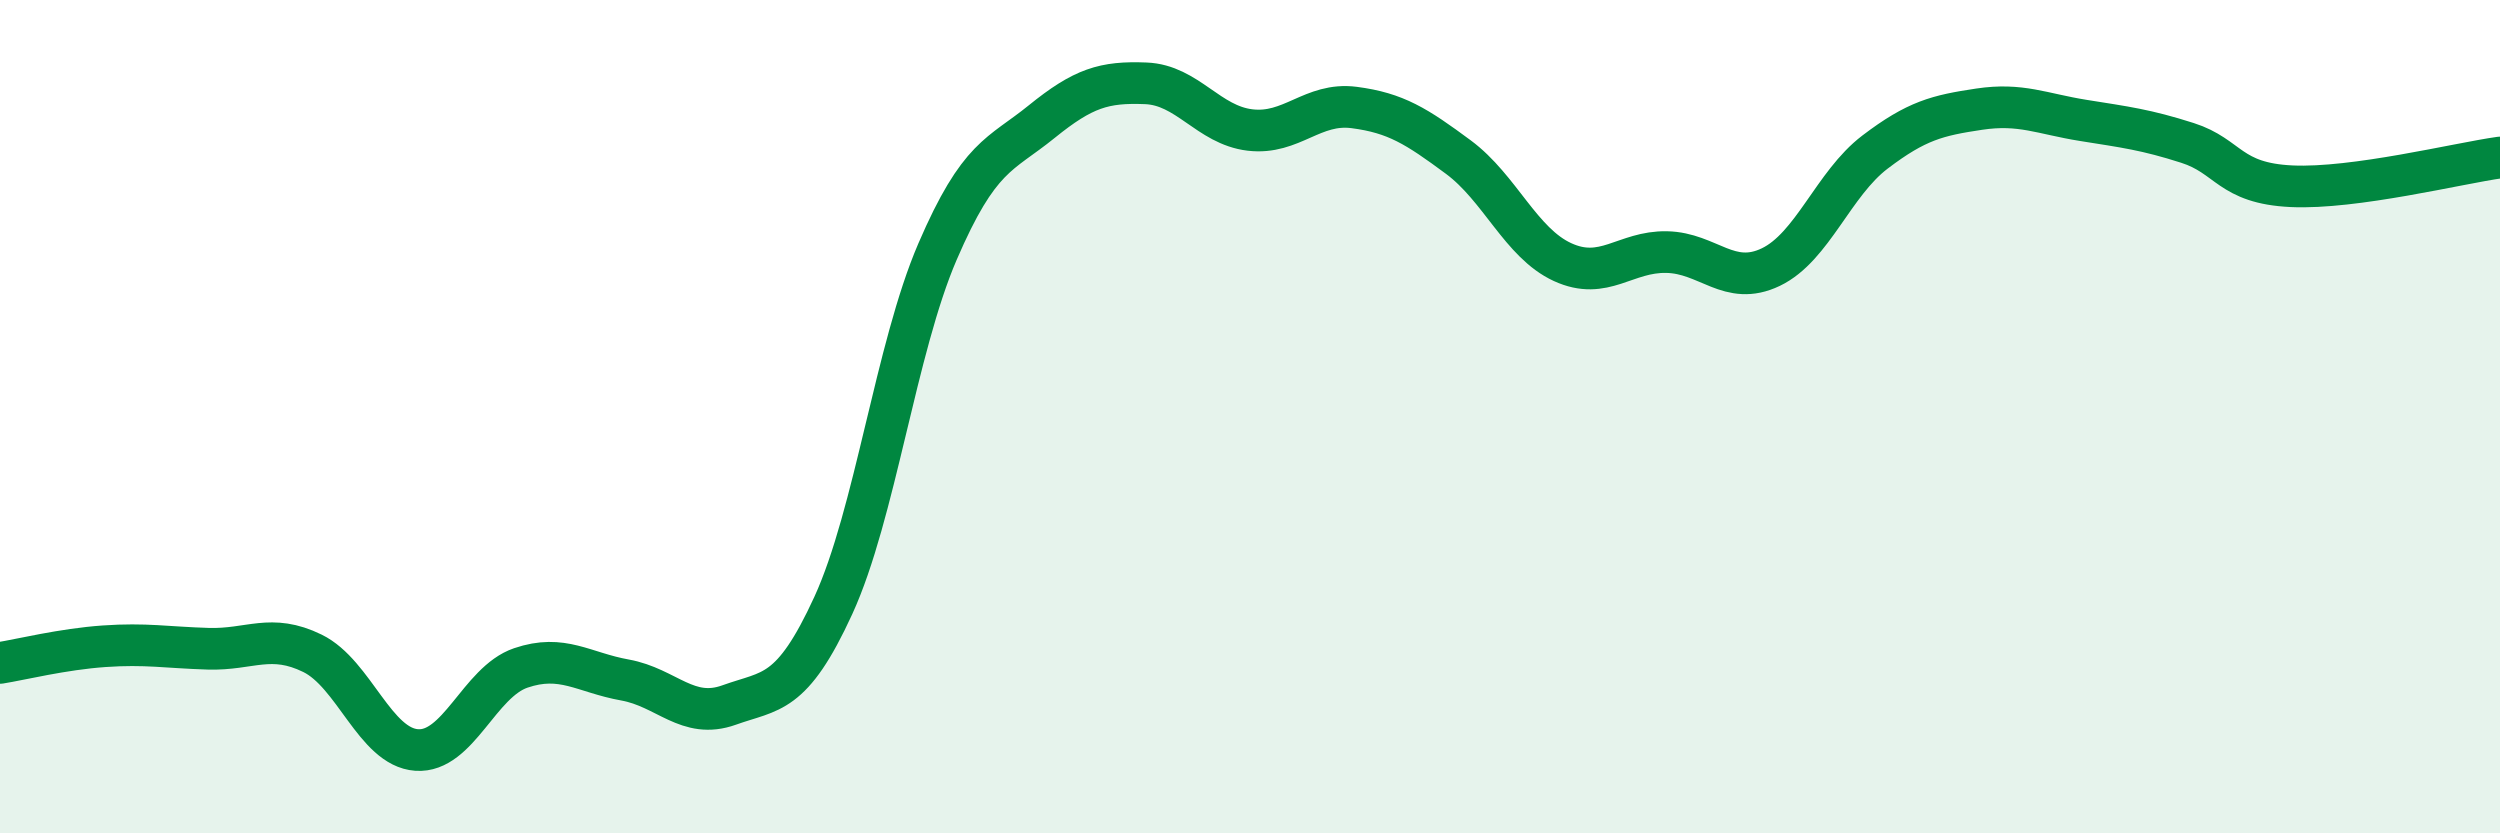
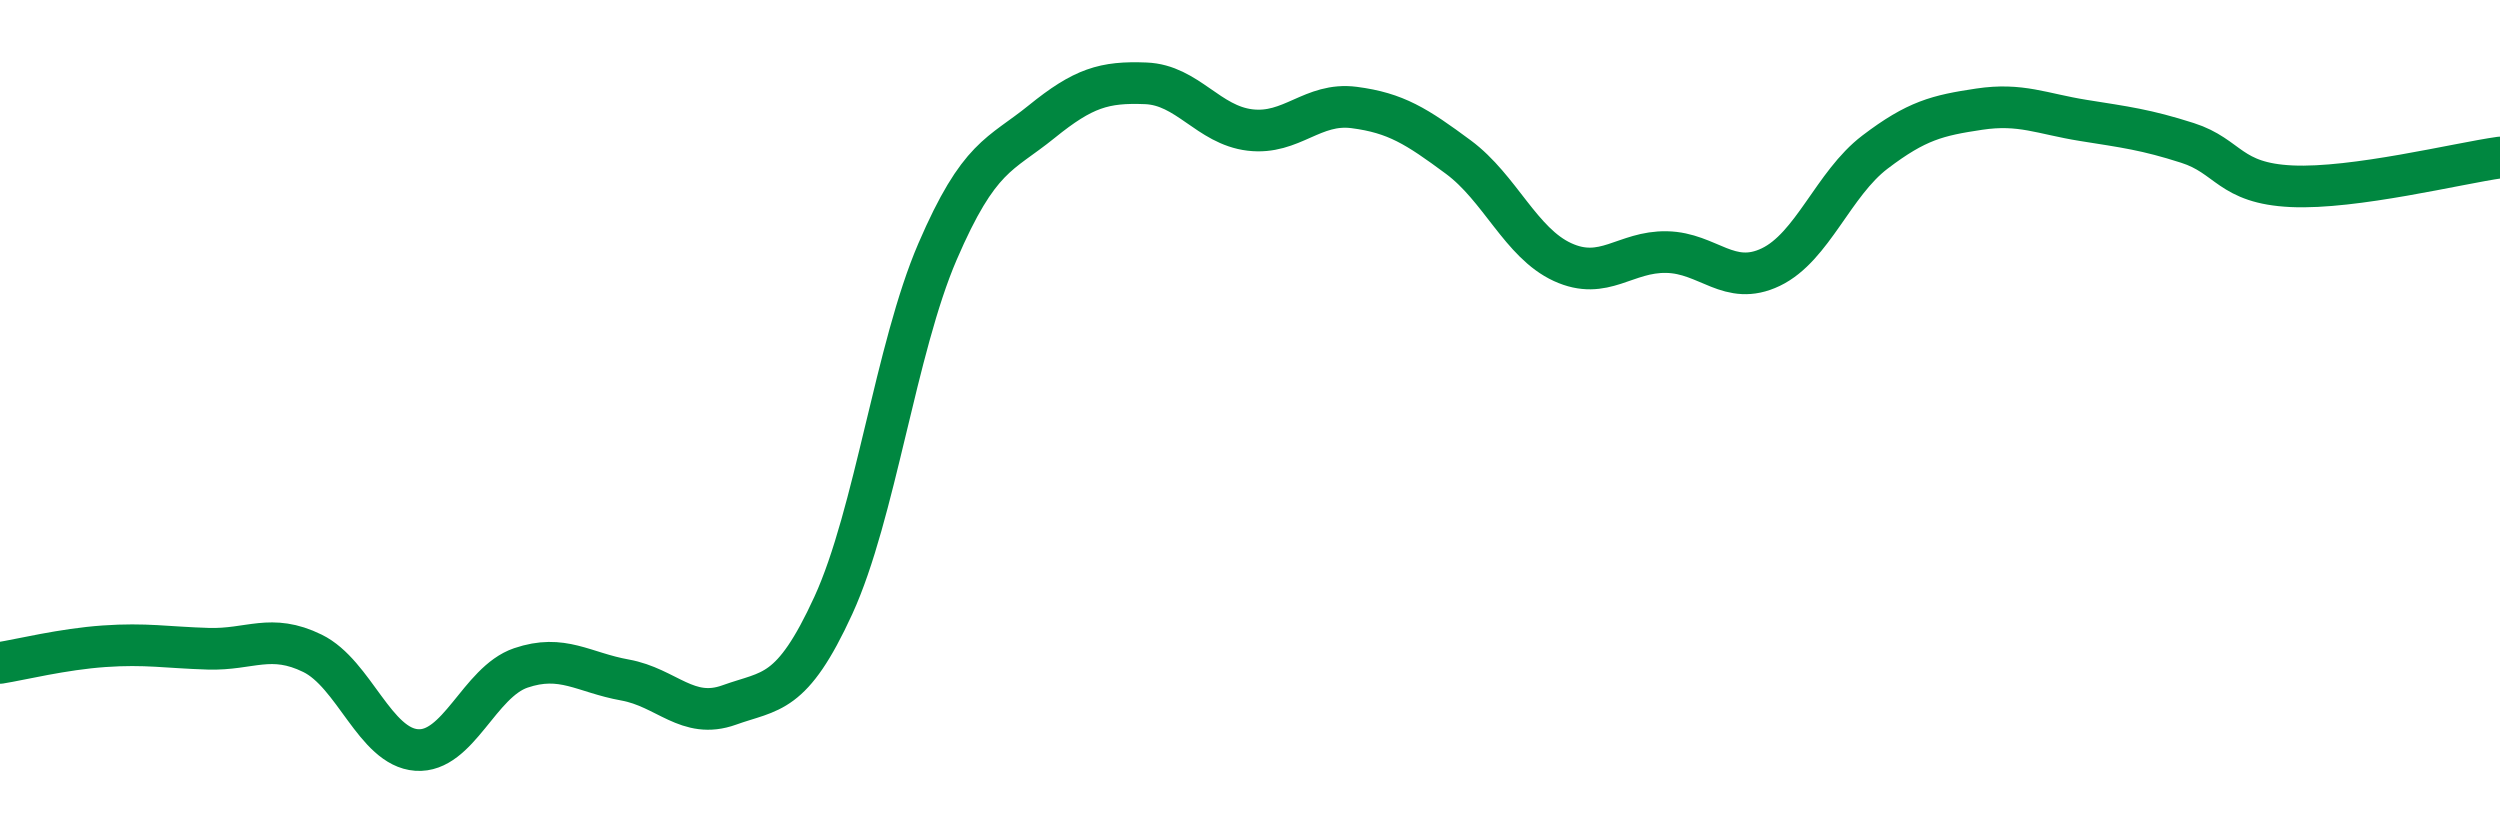
<svg xmlns="http://www.w3.org/2000/svg" width="60" height="20" viewBox="0 0 60 20">
-   <path d="M 0,15.91 C 0.5,15.83 1.5,15.58 2.5,15.51 C 3.5,15.44 4,15.54 5,15.57 C 6,15.6 6.5,15.19 7.5,15.68 C 8.5,16.17 9,17.93 10,18 C 11,18.07 11.5,16.37 12.5,16.03 C 13.5,15.69 14,16.14 15,16.32 C 16,16.5 16.5,17.28 17.5,16.92 C 18.5,16.56 19,16.71 20,14.53 C 21,12.35 21.5,8.36 22.5,6.04 C 23.5,3.72 24,3.73 25,2.92 C 26,2.11 26.5,1.96 27.5,2 C 28.5,2.04 29,3 30,3.12 C 31,3.24 31.5,2.45 32.5,2.58 C 33.5,2.71 34,3.03 35,3.77 C 36,4.51 36.5,5.83 37.5,6.29 C 38.5,6.75 39,6.03 40,6.05 C 41,6.07 41.5,6.89 42.5,6.41 C 43.5,5.93 44,4.41 45,3.65 C 46,2.89 46.5,2.77 47.5,2.62 C 48.5,2.47 49,2.73 50,2.89 C 51,3.05 51.5,3.11 52.5,3.43 C 53.5,3.75 53.5,4.4 55,4.47 C 56.5,4.54 59,3.92 60,3.78L60 20L0 20Z" fill="#008740" opacity="0.1" stroke-linecap="round" stroke-linejoin="round" />
  <path d="M 0,15.91 C 0.5,15.83 1.5,15.58 2.5,15.51 C 3.5,15.44 4,15.54 5,15.57 C 6,15.6 6.5,15.19 7.5,15.68 C 8.5,16.17 9,17.93 10,18 C 11,18.07 11.5,16.37 12.5,16.03 C 13.5,15.69 14,16.14 15,16.32 C 16,16.5 16.5,17.28 17.5,16.92 C 18.5,16.56 19,16.71 20,14.53 C 21,12.35 21.5,8.36 22.5,6.04 C 23.5,3.72 24,3.73 25,2.92 C 26,2.11 26.5,1.96 27.5,2 C 28.5,2.04 29,3 30,3.12 C 31,3.24 31.5,2.45 32.5,2.58 C 33.5,2.71 34,3.03 35,3.77 C 36,4.51 36.5,5.83 37.5,6.29 C 38.5,6.75 39,6.03 40,6.05 C 41,6.07 41.5,6.89 42.5,6.41 C 43.5,5.93 44,4.41 45,3.65 C 46,2.89 46.5,2.77 47.5,2.62 C 48.5,2.47 49,2.73 50,2.89 C 51,3.05 51.5,3.11 52.5,3.43 C 53.5,3.75 53.5,4.4 55,4.47 C 56.5,4.54 59,3.92 60,3.78" stroke="#008740" stroke-width="1" fill="none" stroke-linecap="round" stroke-linejoin="round" />
</svg>